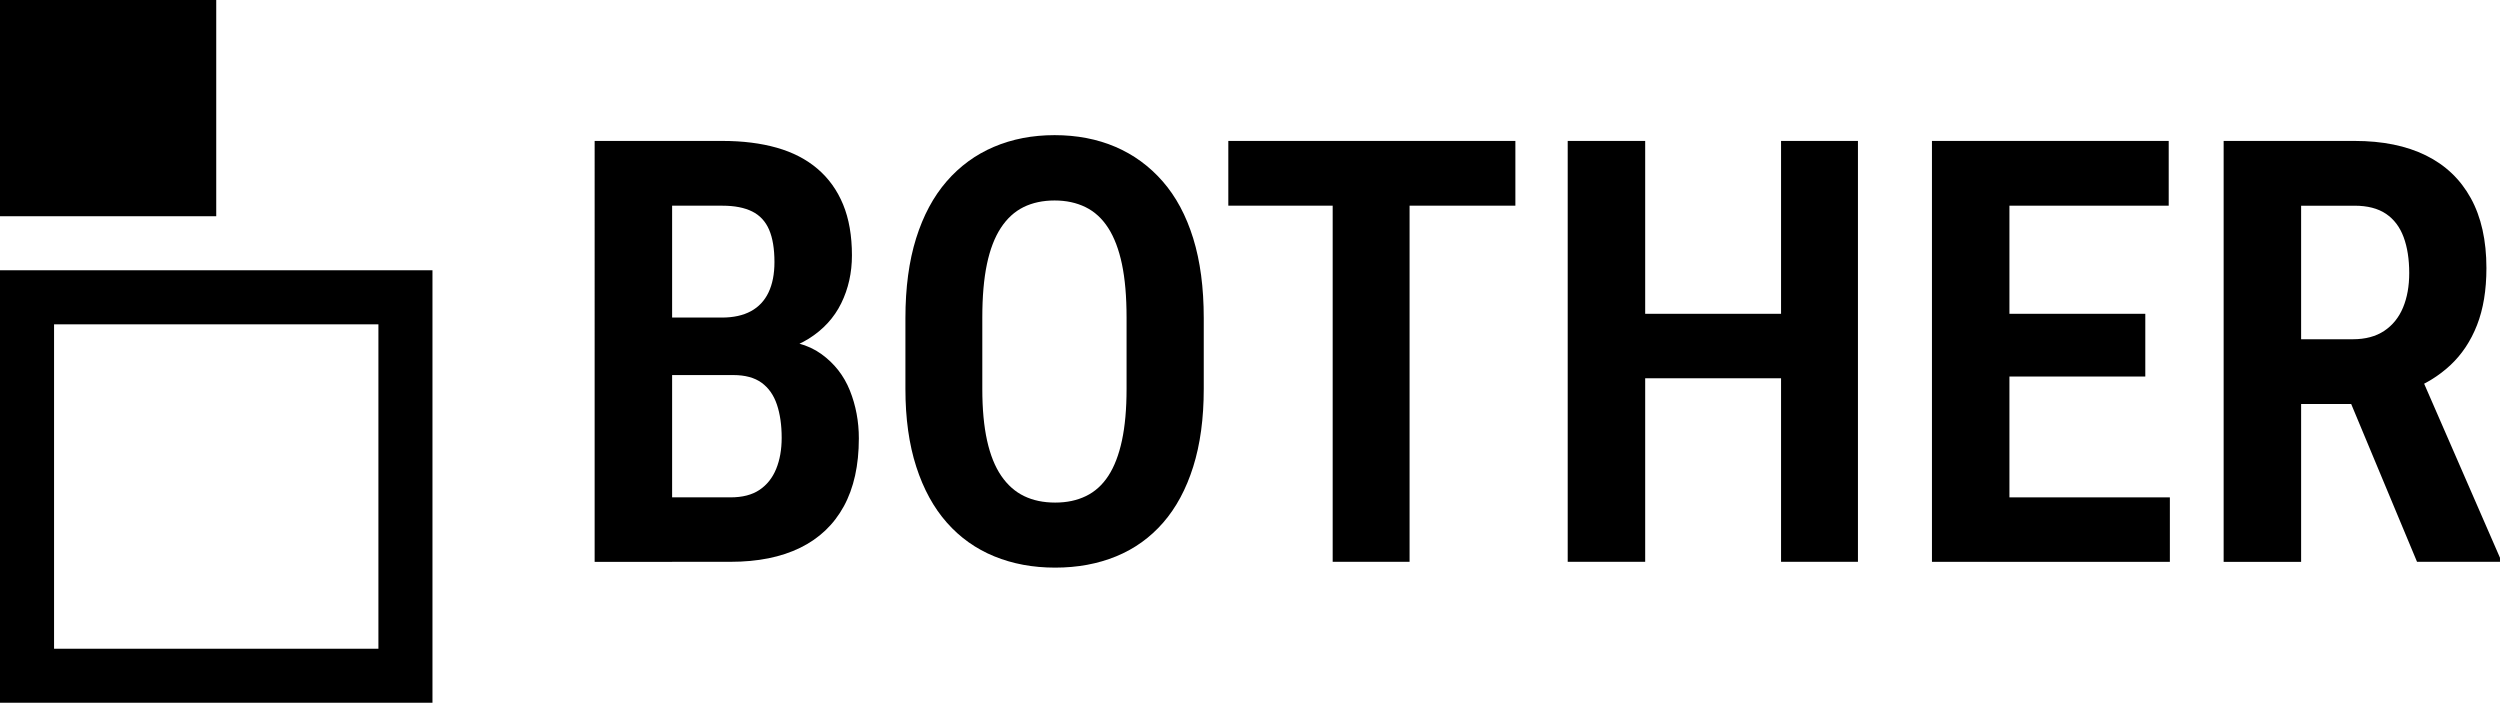
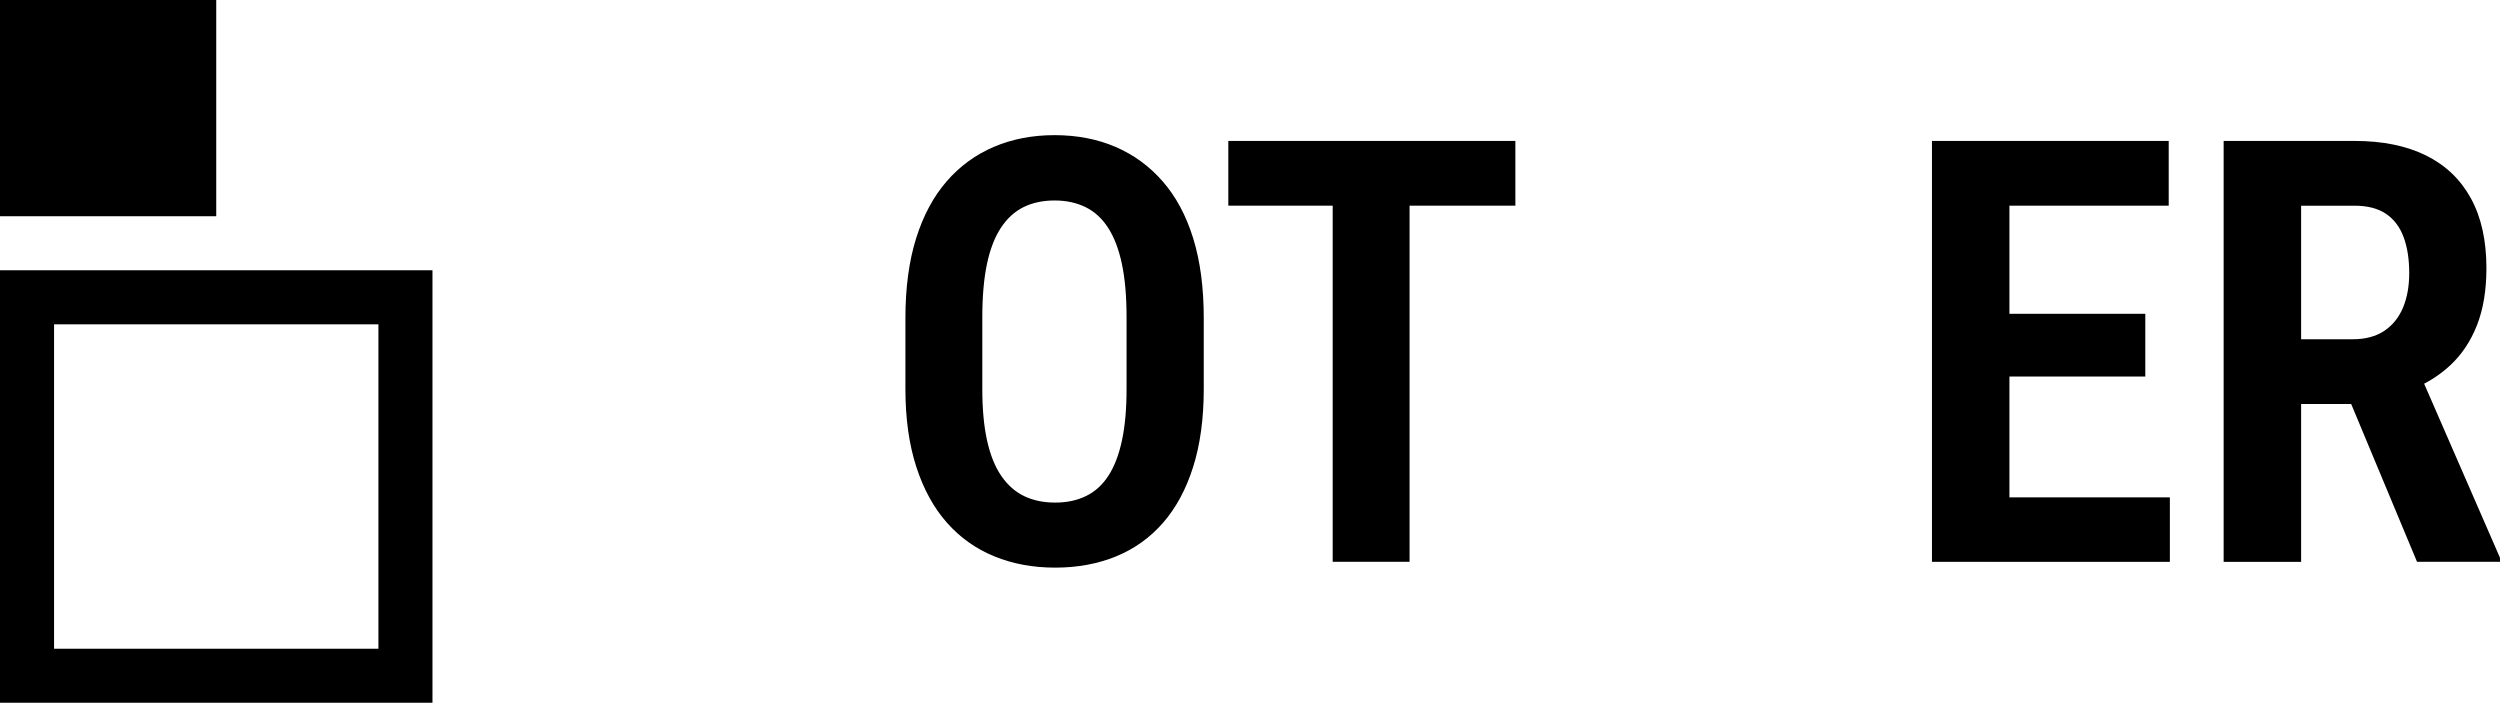
<svg xmlns="http://www.w3.org/2000/svg" id="Layer_1" data-name="Layer 1" viewBox="0 0 2312.31 650">
  <g>
-     <path d="M678.34,346.93h-79.41l-.53-53.21h69.25c10.7,0,19.65-1.96,26.87-5.88,7.22-3.92,12.66-9.71,16.31-17.38,3.65-7.66,5.48-17.02,5.48-28.07,0-12.3-1.65-22.28-4.95-29.95-3.3-7.66-8.51-13.28-15.64-16.84-7.13-3.56-16.31-5.35-27.54-5.35h-46.52v329.41h-71.66V130.35h118.18c18.72,0,35.47,2.1,50.27,6.28,14.79,4.19,27.36,10.7,37.7,19.52,10.34,8.82,18.22,19.83,23.66,33.02,5.44,13.19,8.16,28.88,8.16,47.06,0,16.04-3.3,30.79-9.89,44.25-6.6,13.46-16.67,24.42-30.21,32.89-13.55,8.47-30.57,13.33-51.07,14.57l-18.45,18.98ZM675.67,519.65h-98.66l30.48-59.63h68.18c11.05,0,20.01-2.31,26.87-6.95,6.86-4.63,11.99-11.1,15.37-19.39,3.38-8.29,5.08-17.87,5.08-28.74,0-11.76-1.47-22.01-4.41-30.75-2.94-8.73-7.67-15.46-14.17-20.19-6.51-4.72-15.2-7.09-26.07-7.09h-66.58l.53-53.21h82.89l16.84,20.86c19.61-.18,35.47,4.1,47.59,12.83,12.12,8.74,20.94,20.01,26.47,33.82,5.52,13.82,8.29,28.57,8.29,44.25,0,24.96-4.64,45.9-13.9,62.83-9.27,16.94-22.73,29.73-40.37,38.37-17.65,8.65-39.13,12.97-64.44,12.97Z" />
    <path d="M1113.38,294.25v65.51c0,27.27-3.25,51.25-9.76,71.93-6.51,20.68-15.78,37.93-27.81,51.74-12.03,13.82-26.52,24.2-43.45,31.15-16.94,6.95-35.74,10.43-56.42,10.43s-39.26-3.48-56.28-10.43c-17.02-6.95-31.64-17.33-43.85-31.15-12.21-13.81-21.66-31.06-28.34-51.74-6.68-20.68-10.03-44.65-10.03-71.93v-65.51c0-28.16,3.3-52.76,9.89-73.8,6.59-21.03,16-38.59,28.21-52.67,12.21-14.08,26.78-24.73,43.72-31.95,16.93-7.22,35.65-10.83,56.15-10.83s39.44,3.61,56.28,10.83c16.84,7.22,31.42,17.87,43.72,31.95,12.3,14.08,21.7,31.64,28.21,52.67,6.51,21.04,9.76,45.63,9.76,73.8ZM1041.99,359.76v-66.04c0-19.43-1.43-35.92-4.28-49.47-2.85-13.54-7.09-24.69-12.7-33.42-5.61-8.73-12.61-15.15-20.99-19.25-8.38-4.1-17.91-6.15-28.61-6.15s-20.45,2.05-28.74,6.15c-8.29,4.1-15.29,10.52-20.99,19.25-5.71,8.74-9.99,19.88-12.83,33.42-2.85,13.55-4.28,30.04-4.28,49.47v66.04c0,18.54,1.47,34.45,4.41,47.73,2.94,13.28,7.31,24.16,13.1,32.62,5.79,8.47,12.83,14.71,21.12,18.72,8.29,4.01,17.87,6.02,28.74,6.02s20.19-2.01,28.48-6.02c8.29-4.01,15.2-10.25,20.72-18.72,5.52-8.46,9.71-19.34,12.57-32.62,2.85-13.28,4.28-29.19,4.28-47.73Z" />
    <path d="M1401.61,130.35v59.89h-265.51v-59.89h265.51ZM1303.75,130.35v389.3h-71.12V130.35h71.12Z" />
-     <path d="M1521.67,130.35v389.3h-71.66V130.35h71.66ZM1664.72,290.24v59.63h-161.76v-59.63h161.76ZM1718.46,130.35v389.3h-71.12V130.35h71.12Z" />
-     <path d="M1858.57,130.35v389.3h-71.66V130.35h71.66ZM2005.89,130.35v59.89h-168.18v-59.89h168.18ZM1984.24,290.24v58.02h-146.52v-58.02h146.52ZM2006.96,460.03v59.63h-169.25v-59.63h169.25Z" />
+     <path d="M1858.57,130.35v389.3h-71.66V130.35h71.66ZM2005.89,130.35v59.89h-168.18v-59.89h168.18ZM1984.24,290.24v58.02h-146.52v-58.02h146.52ZM2006.96,460.03v59.63h-169.25v-59.63h169.25" />
    <path d="M2056.7,130.35h121.12c25.84,0,47.82,4.46,65.91,13.37,18.09,8.92,31.95,22.1,41.58,39.57,9.63,17.47,14.44,39.04,14.44,64.71,0,20.32-2.9,37.88-8.69,52.67-5.79,14.8-14.04,27.19-24.73,37.17-10.7,9.99-23.53,17.83-38.5,23.53l-21.39,12.3h-100.27l-.27-59.89h70.32c11.59,0,21.26-2.58,29.01-7.75,7.75-5.17,13.54-12.34,17.38-21.52,3.83-9.18,5.75-19.83,5.75-31.95,0-12.83-1.74-23.93-5.21-33.29-3.48-9.36-8.92-16.53-16.31-21.52-7.4-4.99-17.07-7.49-29.01-7.49h-49.47v329.41h-71.66V130.35ZM2235.57,519.65l-72.73-174.33h75.13l74.33,170.59v3.74h-76.74Z" />
  </g>
  <g>
    <rect width="200" height="200" />
    <path d="M350,300v300H50v-300h300ZM400,250H0v400h400V250h0Z" />
  </g>
</svg>